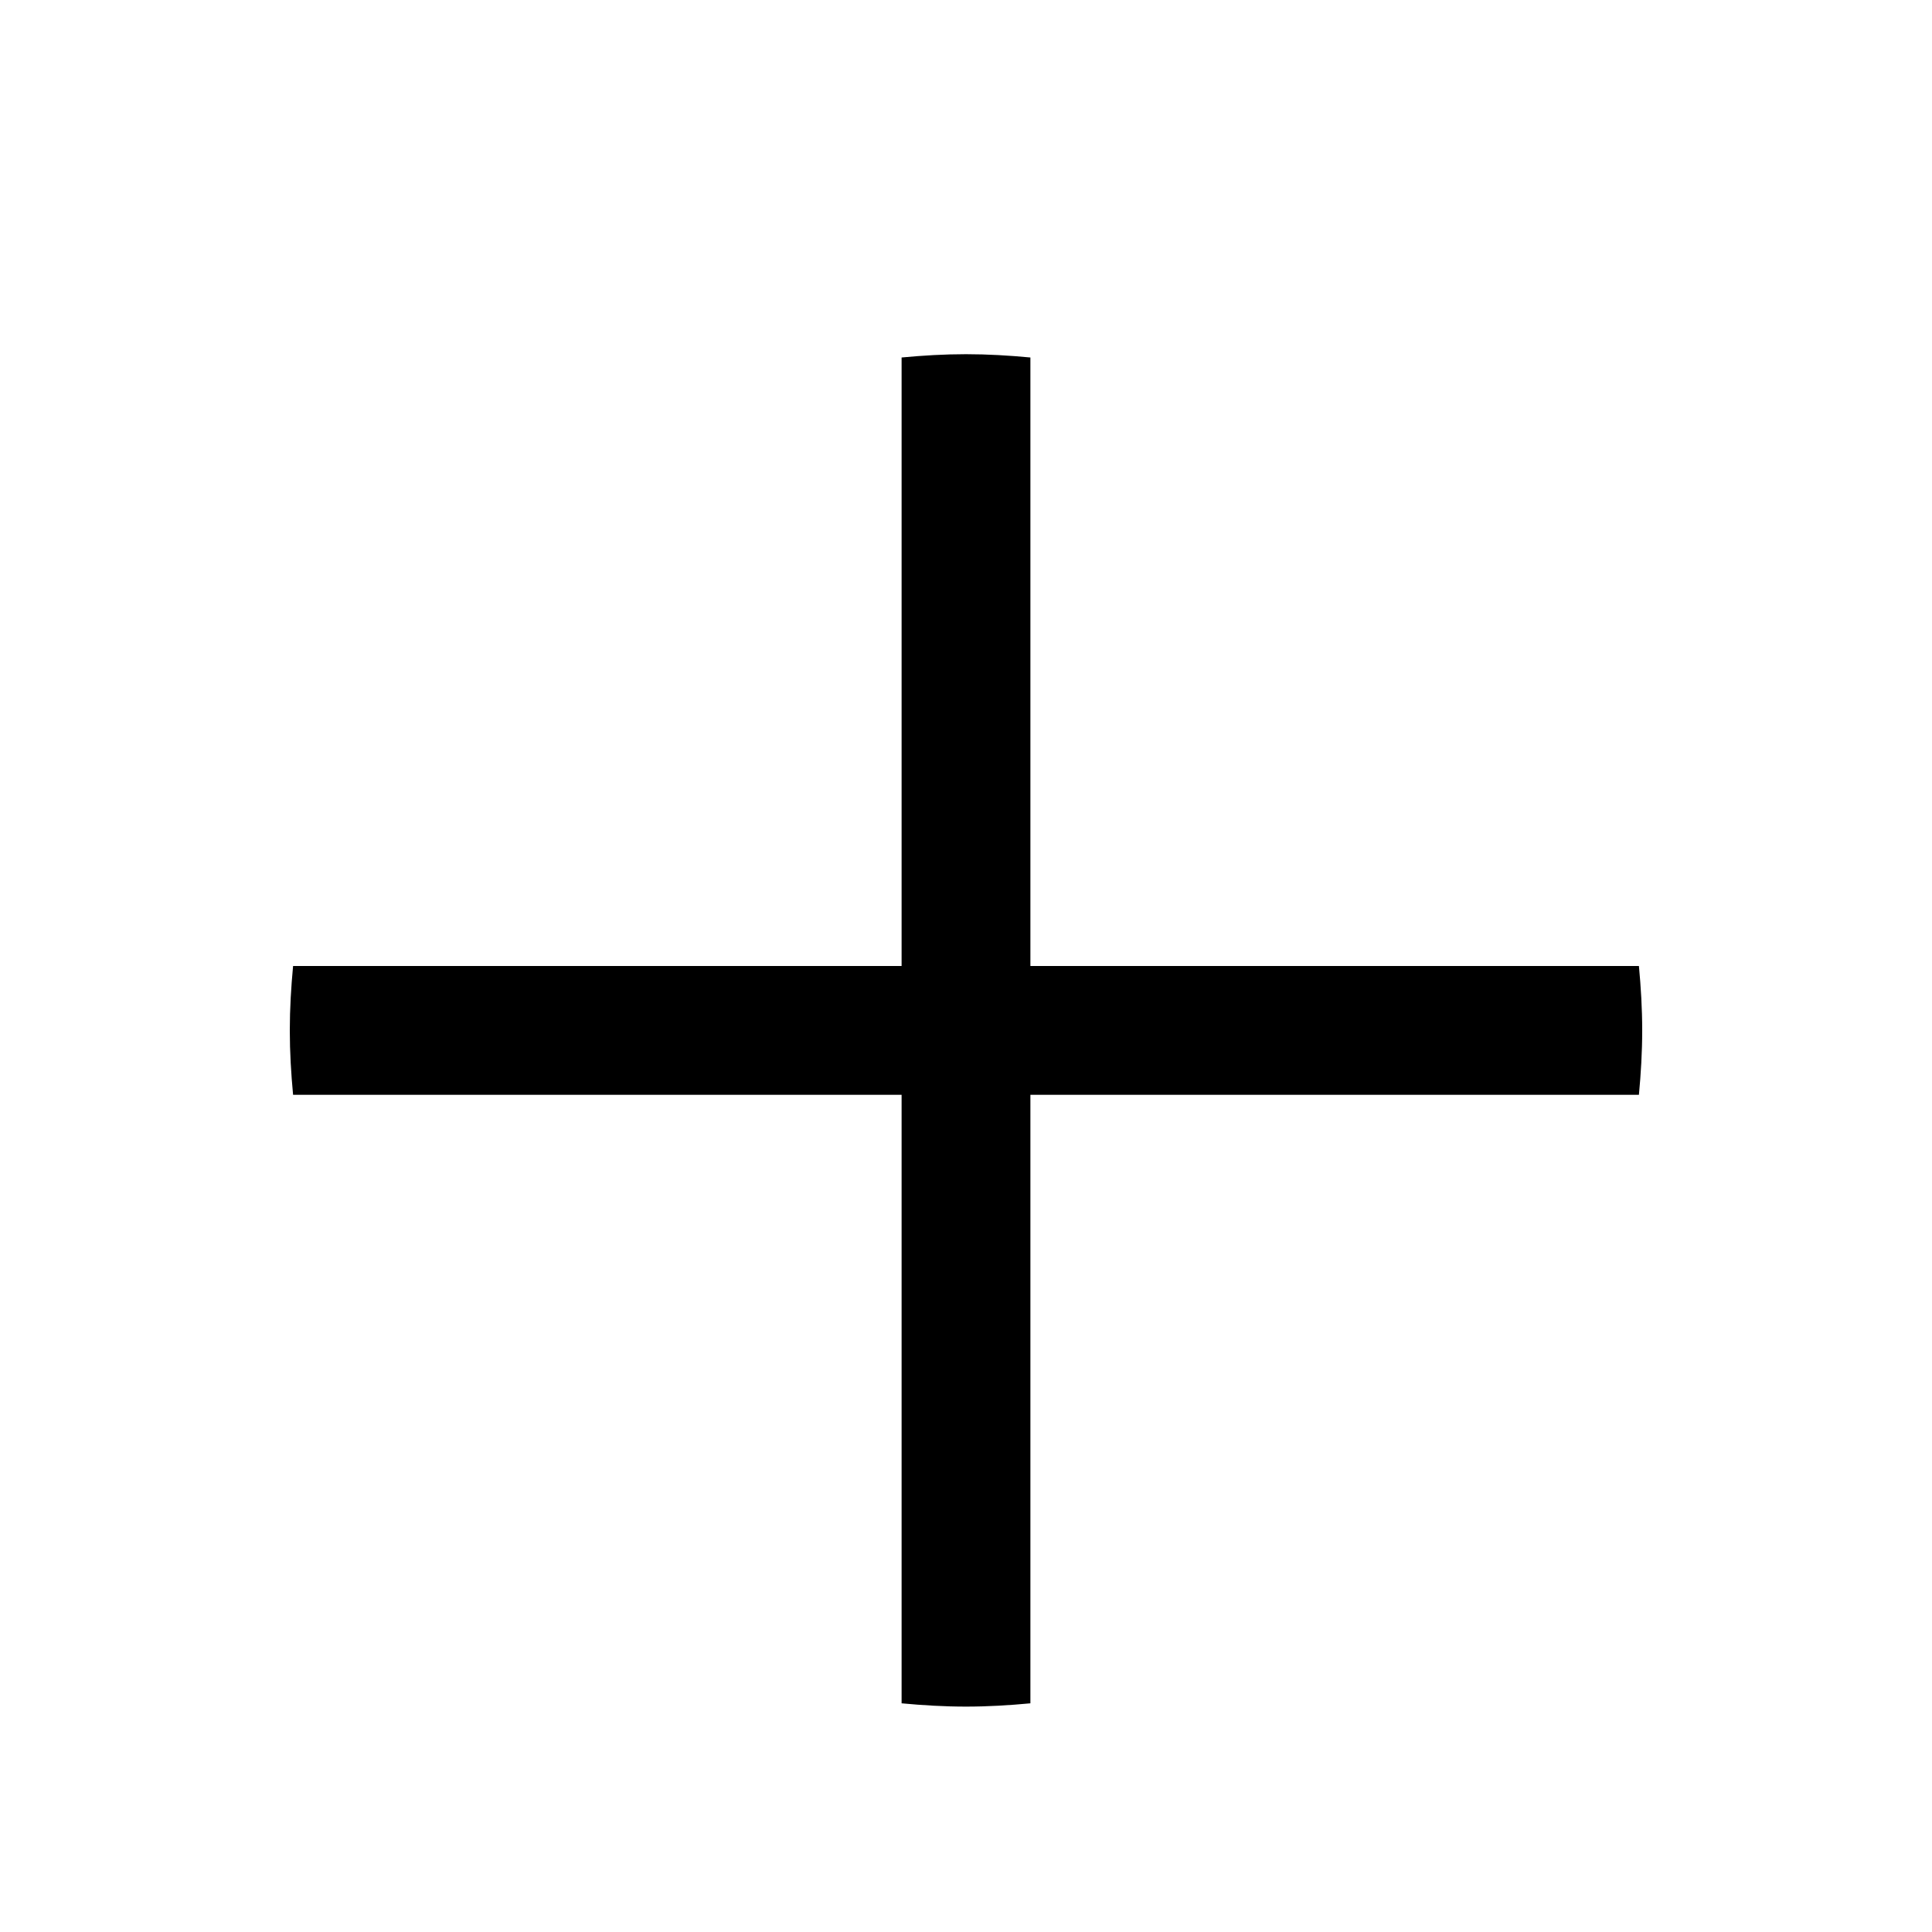
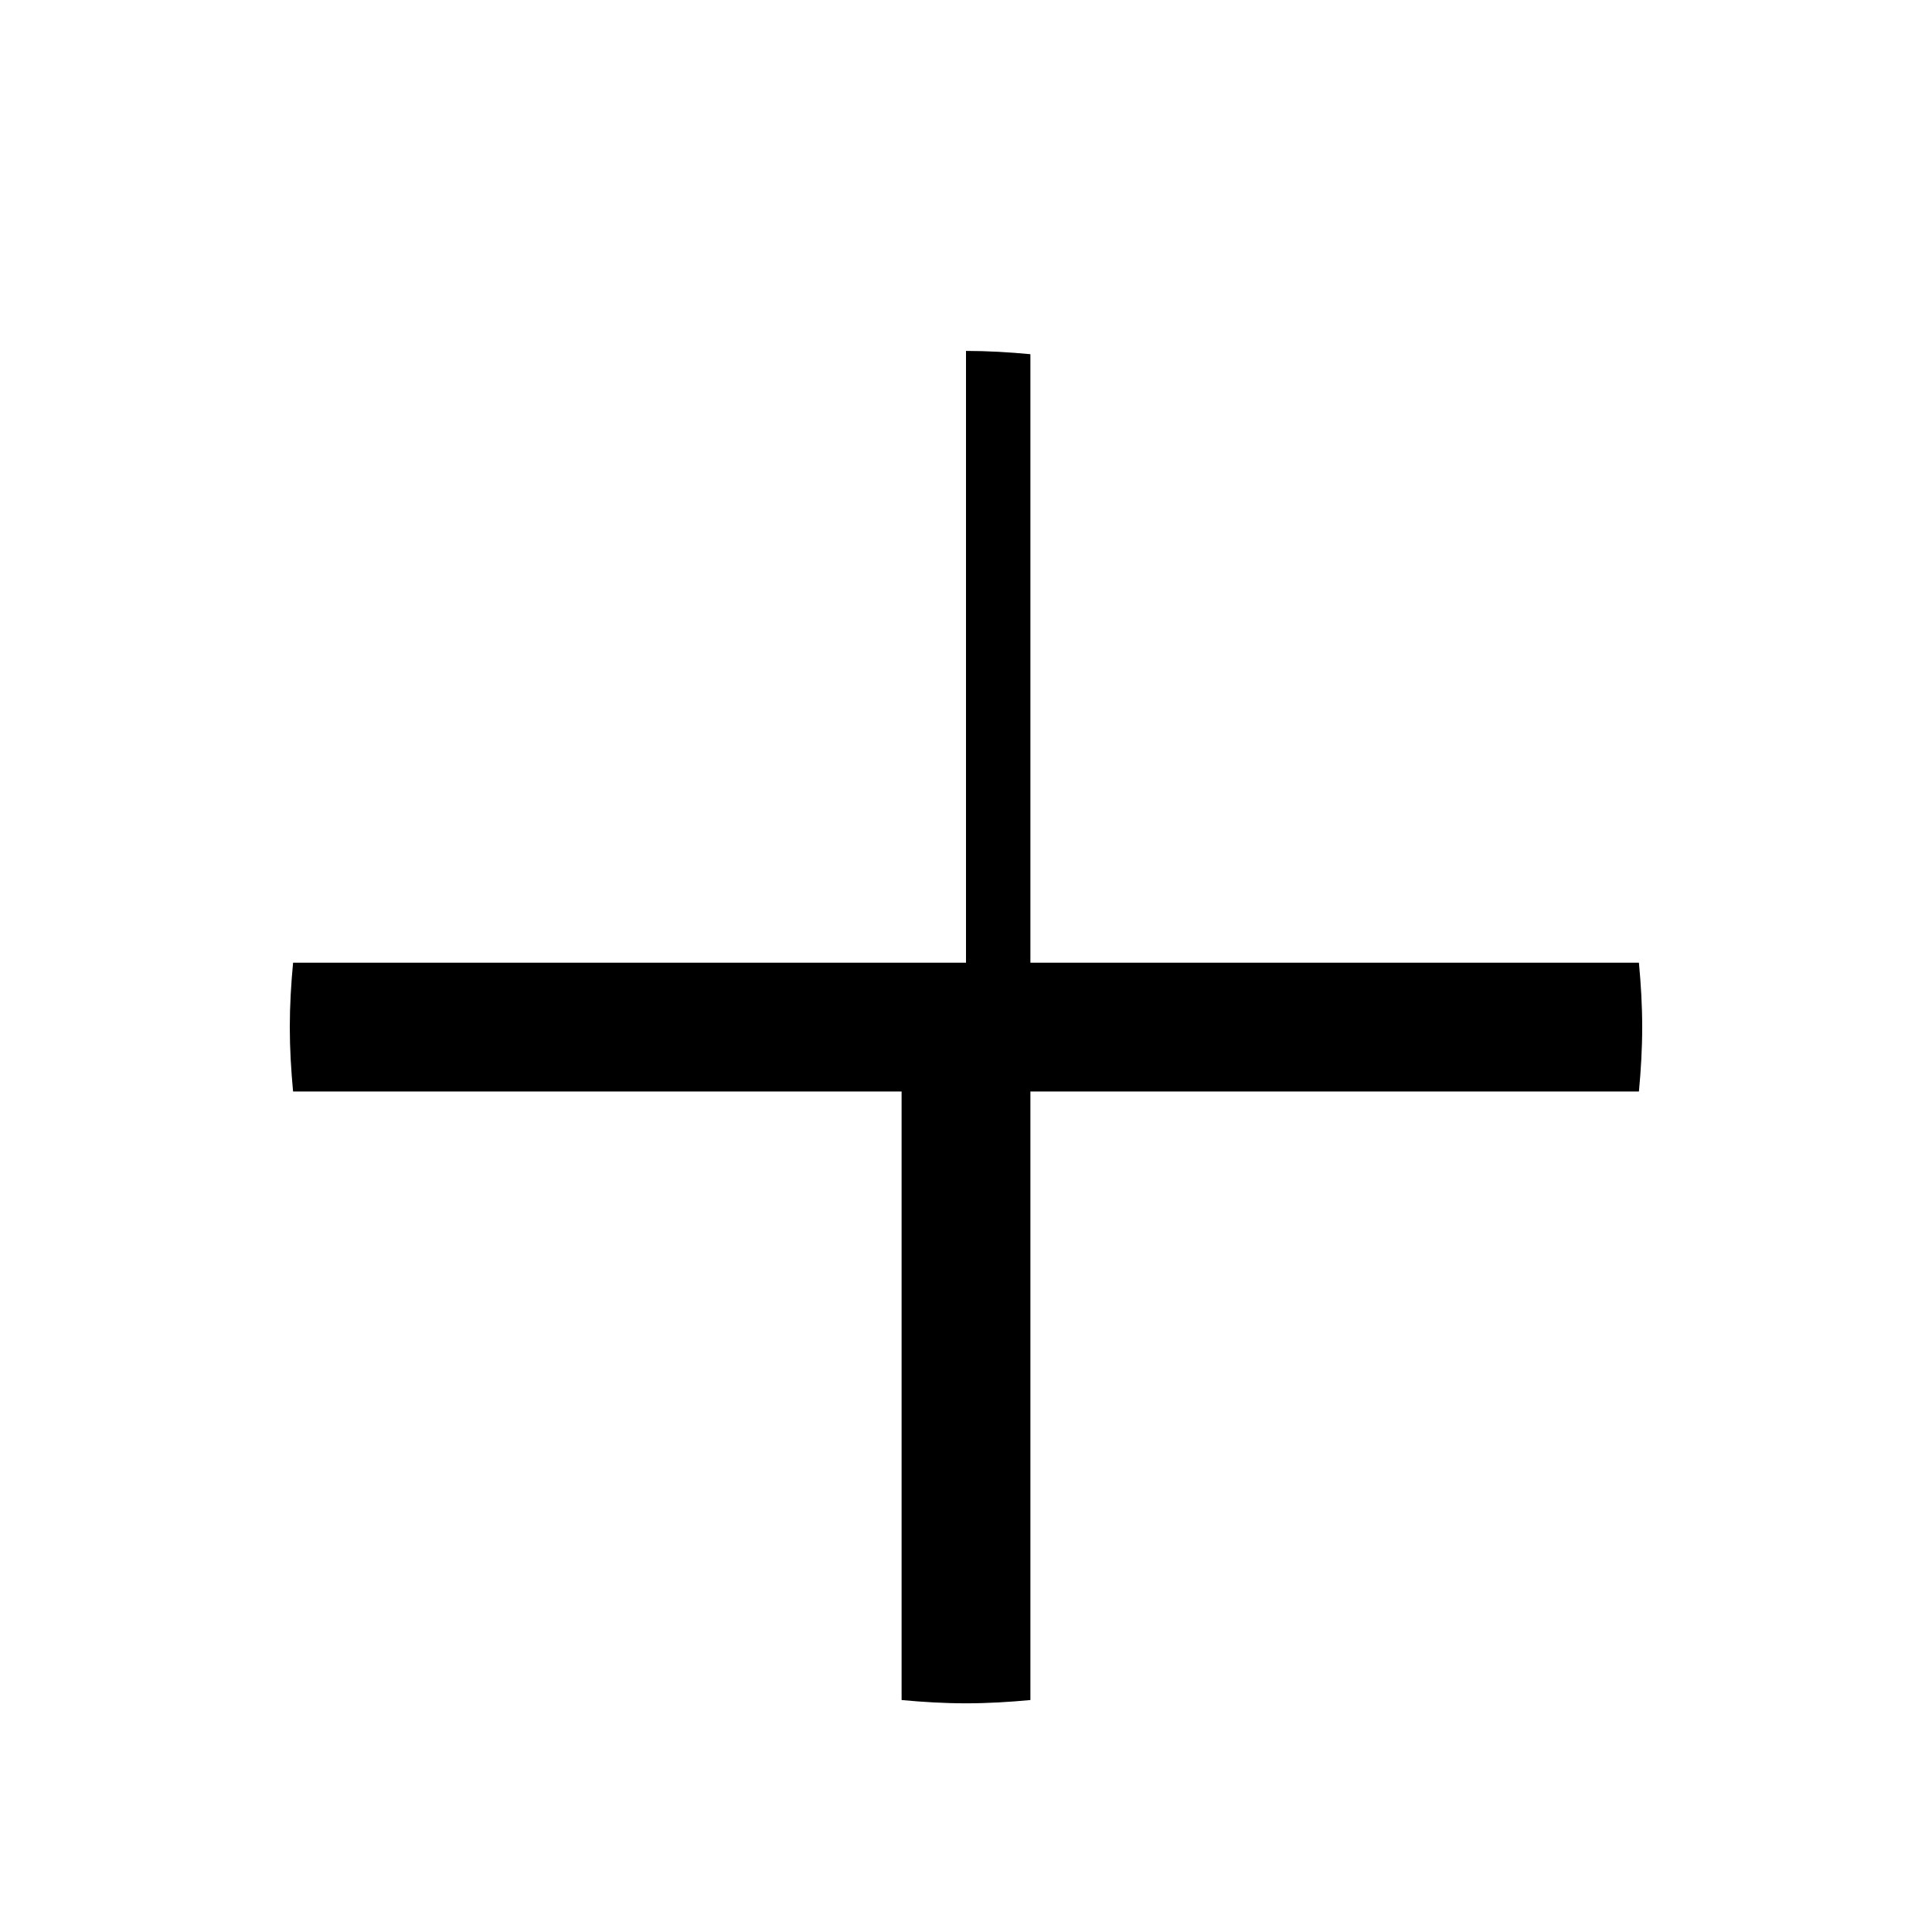
<svg xmlns="http://www.w3.org/2000/svg" xmlns:ns1="http://www.inkscape.org/namespaces/inkscape" xmlns:ns2="http://sodipodi.sourceforge.net/DTD/sodipodi-0.dtd" width="30" height="30" viewBox="0 0 30 30" version="1.1" id="svg822" ns1:version="0.92.4 (f8dce91, 2019-08-02)" ns2:docname="add.svg">
  <defs id="defs816" />
  <ns2:namedview id="base" pagecolor="#ffffff" bordercolor="#666666" borderopacity="1.0" ns1:pageopacity="0.0" ns1:pageshadow="2" ns1:zoom="32" ns1:cx="7.3660139" ns1:cy="16.038147" ns1:document-units="px" ns1:current-layer="layer1" showgrid="true" units="px" ns1:window-width="1366" ns1:window-height="713" ns1:window-x="0" ns1:window-y="0" ns1:window-maximized="1">
    <ns1:grid type="xygrid" id="grid816" />
  </ns2:namedview>
  <g ns1:label="Layer 1" ns1:groupmode="layer" id="layer1" transform="translate(0,-289.062)">
-     <path style="opacity:1;fill:#000000;fill-opacity:1;stroke:none;stroke-width:2;stroke-miterlimit:4;stroke-dasharray:none;stroke-opacity:1" d="m 15,294.562 c -0.338,0 -0.671,0.02 -1,0.051 v 9.449 H 4.551 c -0.031,0.329 -0.051,0.662 -0.051,1 0,0.338 0.02,0.671 0.051,1 H 14 v 9.449 c 0.329,0.031 0.662,0.051 1,0.051 0.338,0 0.671,-0.02 1,-0.051 v -9.449 h 9.449 c 0.031,-0.329 0.051,-0.662 0.051,-1 0,-0.338 -0.02,-0.671 -0.051,-1 H 16 v -9.449 c -0.329,-0.031 -0.662,-0.051 -1,-0.051 z" id="rect852" ns1:connector-curvature="0" ns2:nodetypes="scccscccscccscccs" />
+     <path style="opacity:1;fill:#000000;fill-opacity:1;stroke:none;stroke-width:2;stroke-miterlimit:4;stroke-dasharray:none;stroke-opacity:1" d="m 15,294.562 v 9.449 H 4.551 c -0.031,0.329 -0.051,0.662 -0.051,1 0,0.338 0.02,0.671 0.051,1 H 14 v 9.449 c 0.329,0.031 0.662,0.051 1,0.051 0.338,0 0.671,-0.02 1,-0.051 v -9.449 h 9.449 c 0.031,-0.329 0.051,-0.662 0.051,-1 0,-0.338 -0.02,-0.671 -0.051,-1 H 16 v -9.449 c -0.329,-0.031 -0.662,-0.051 -1,-0.051 z" id="rect852" ns1:connector-curvature="0" ns2:nodetypes="scccscccscccscccs" />
  </g>
</svg>